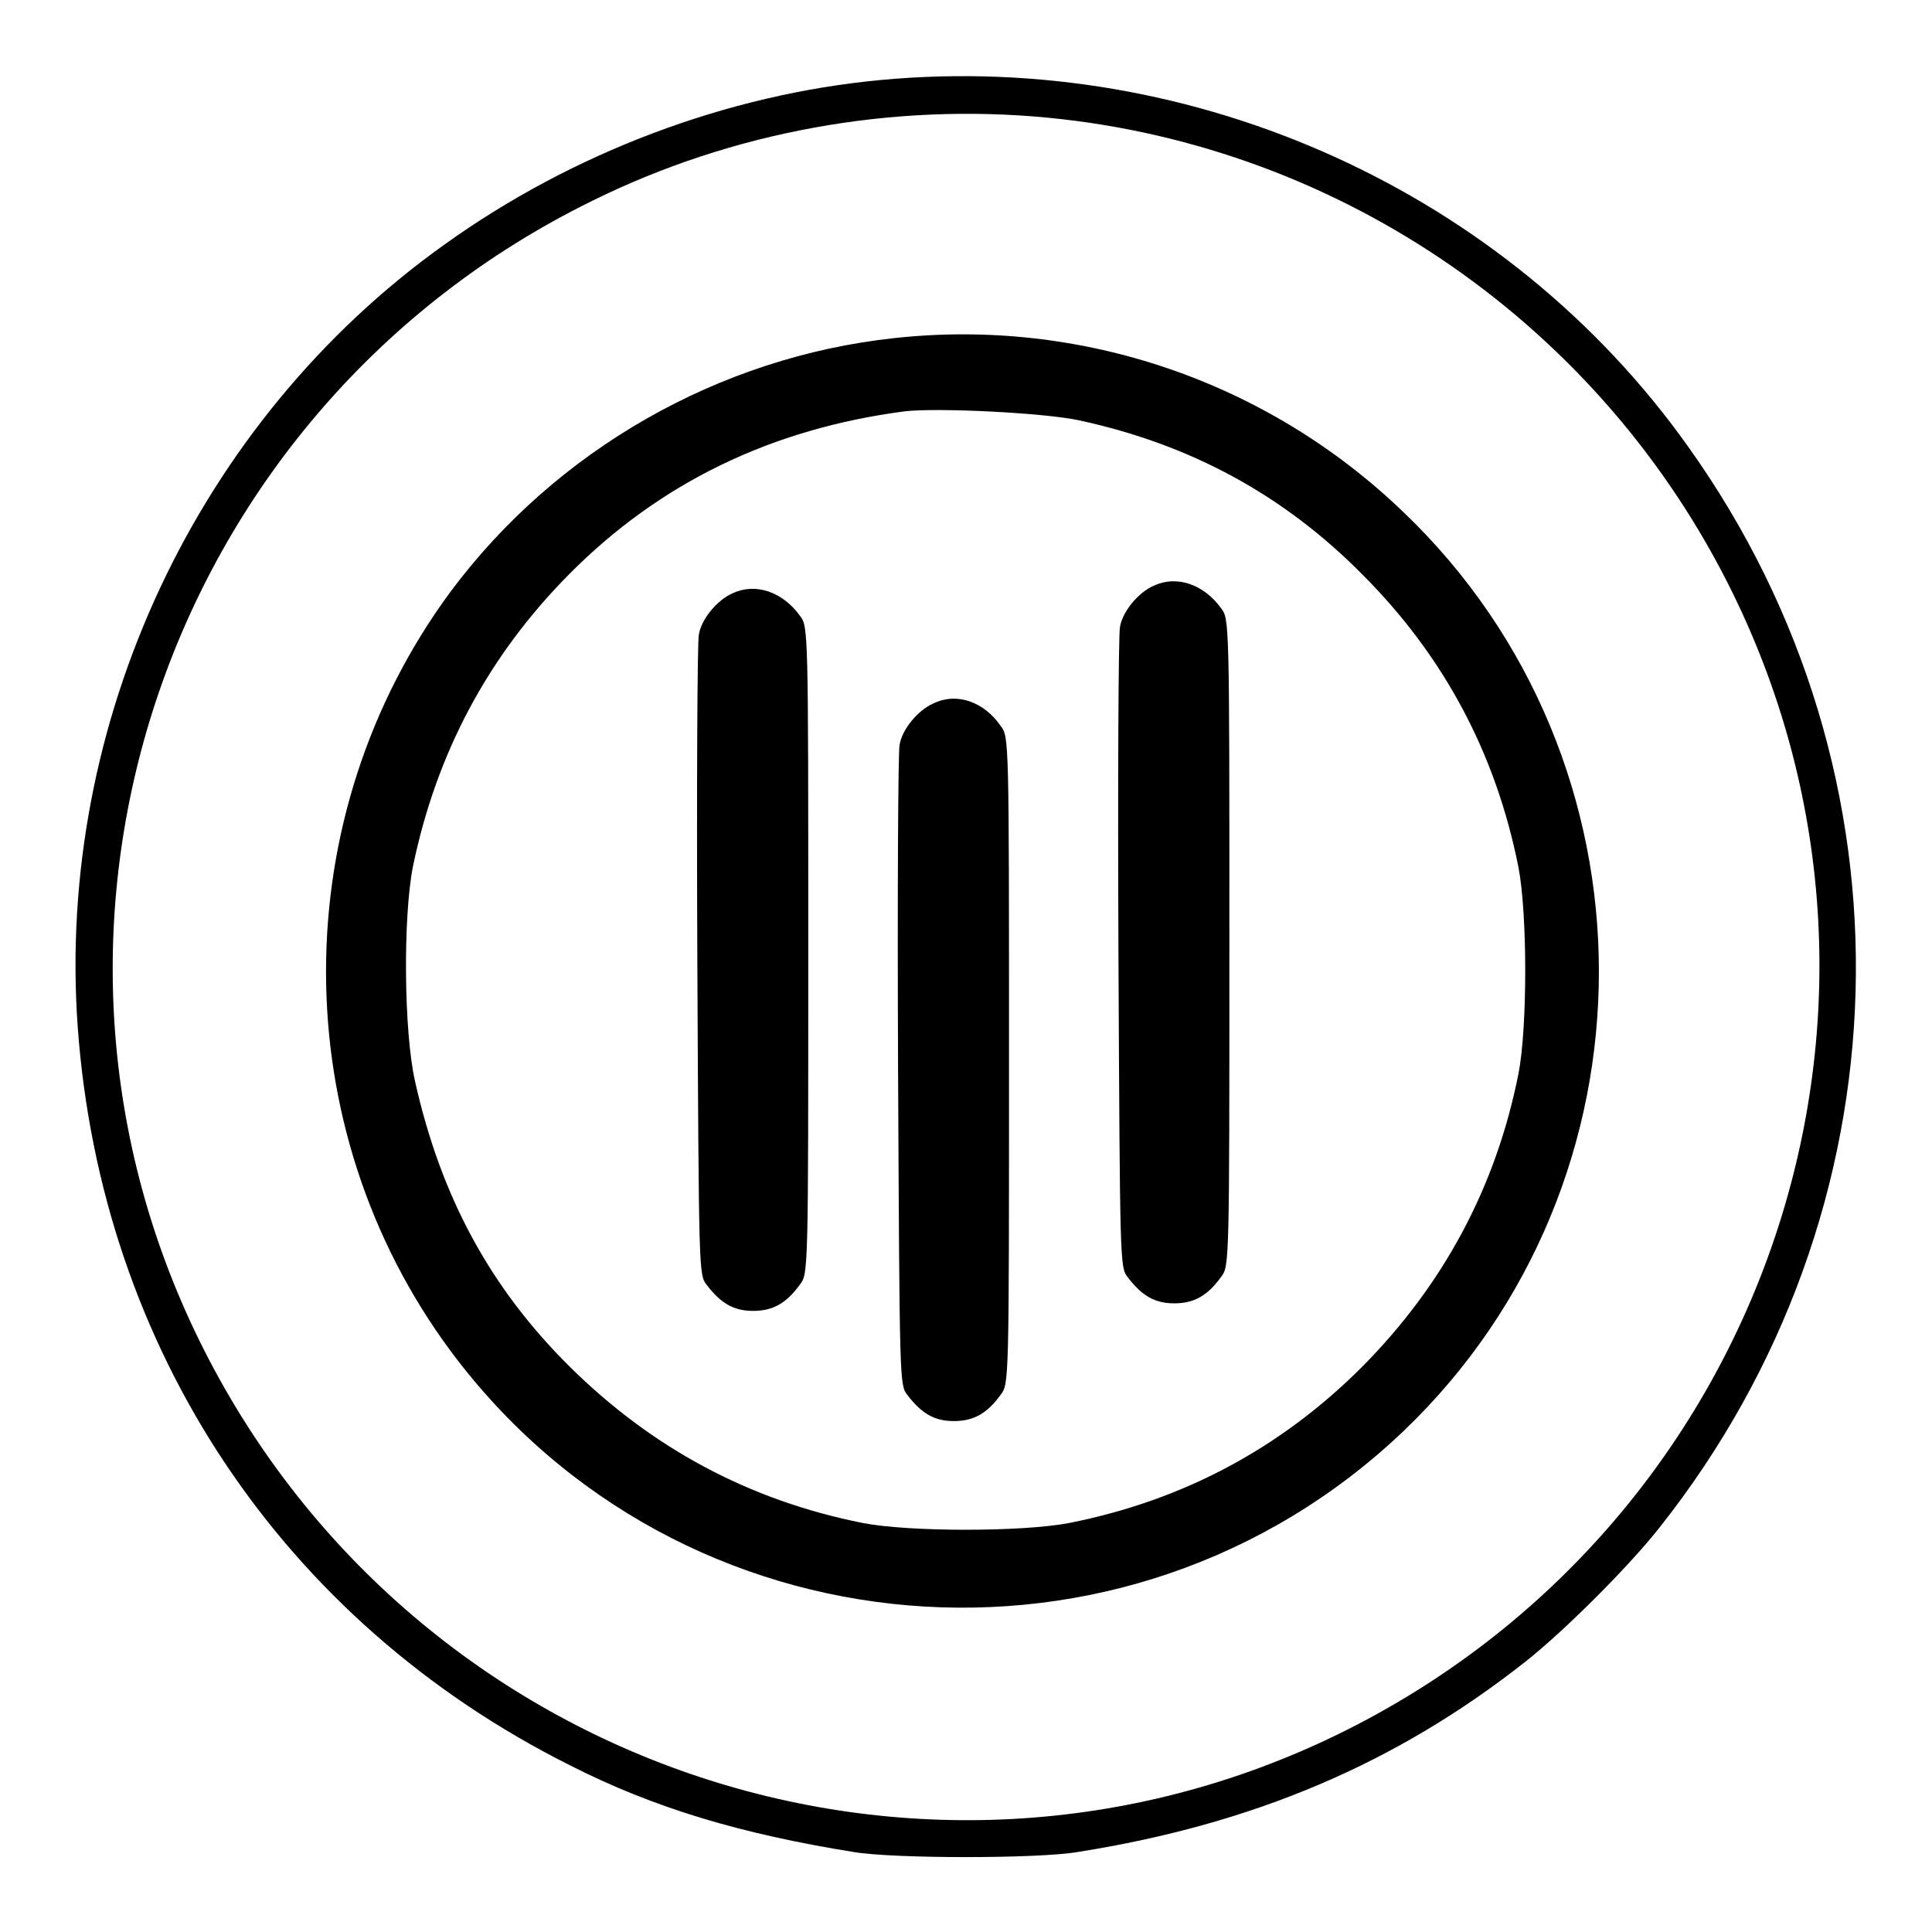
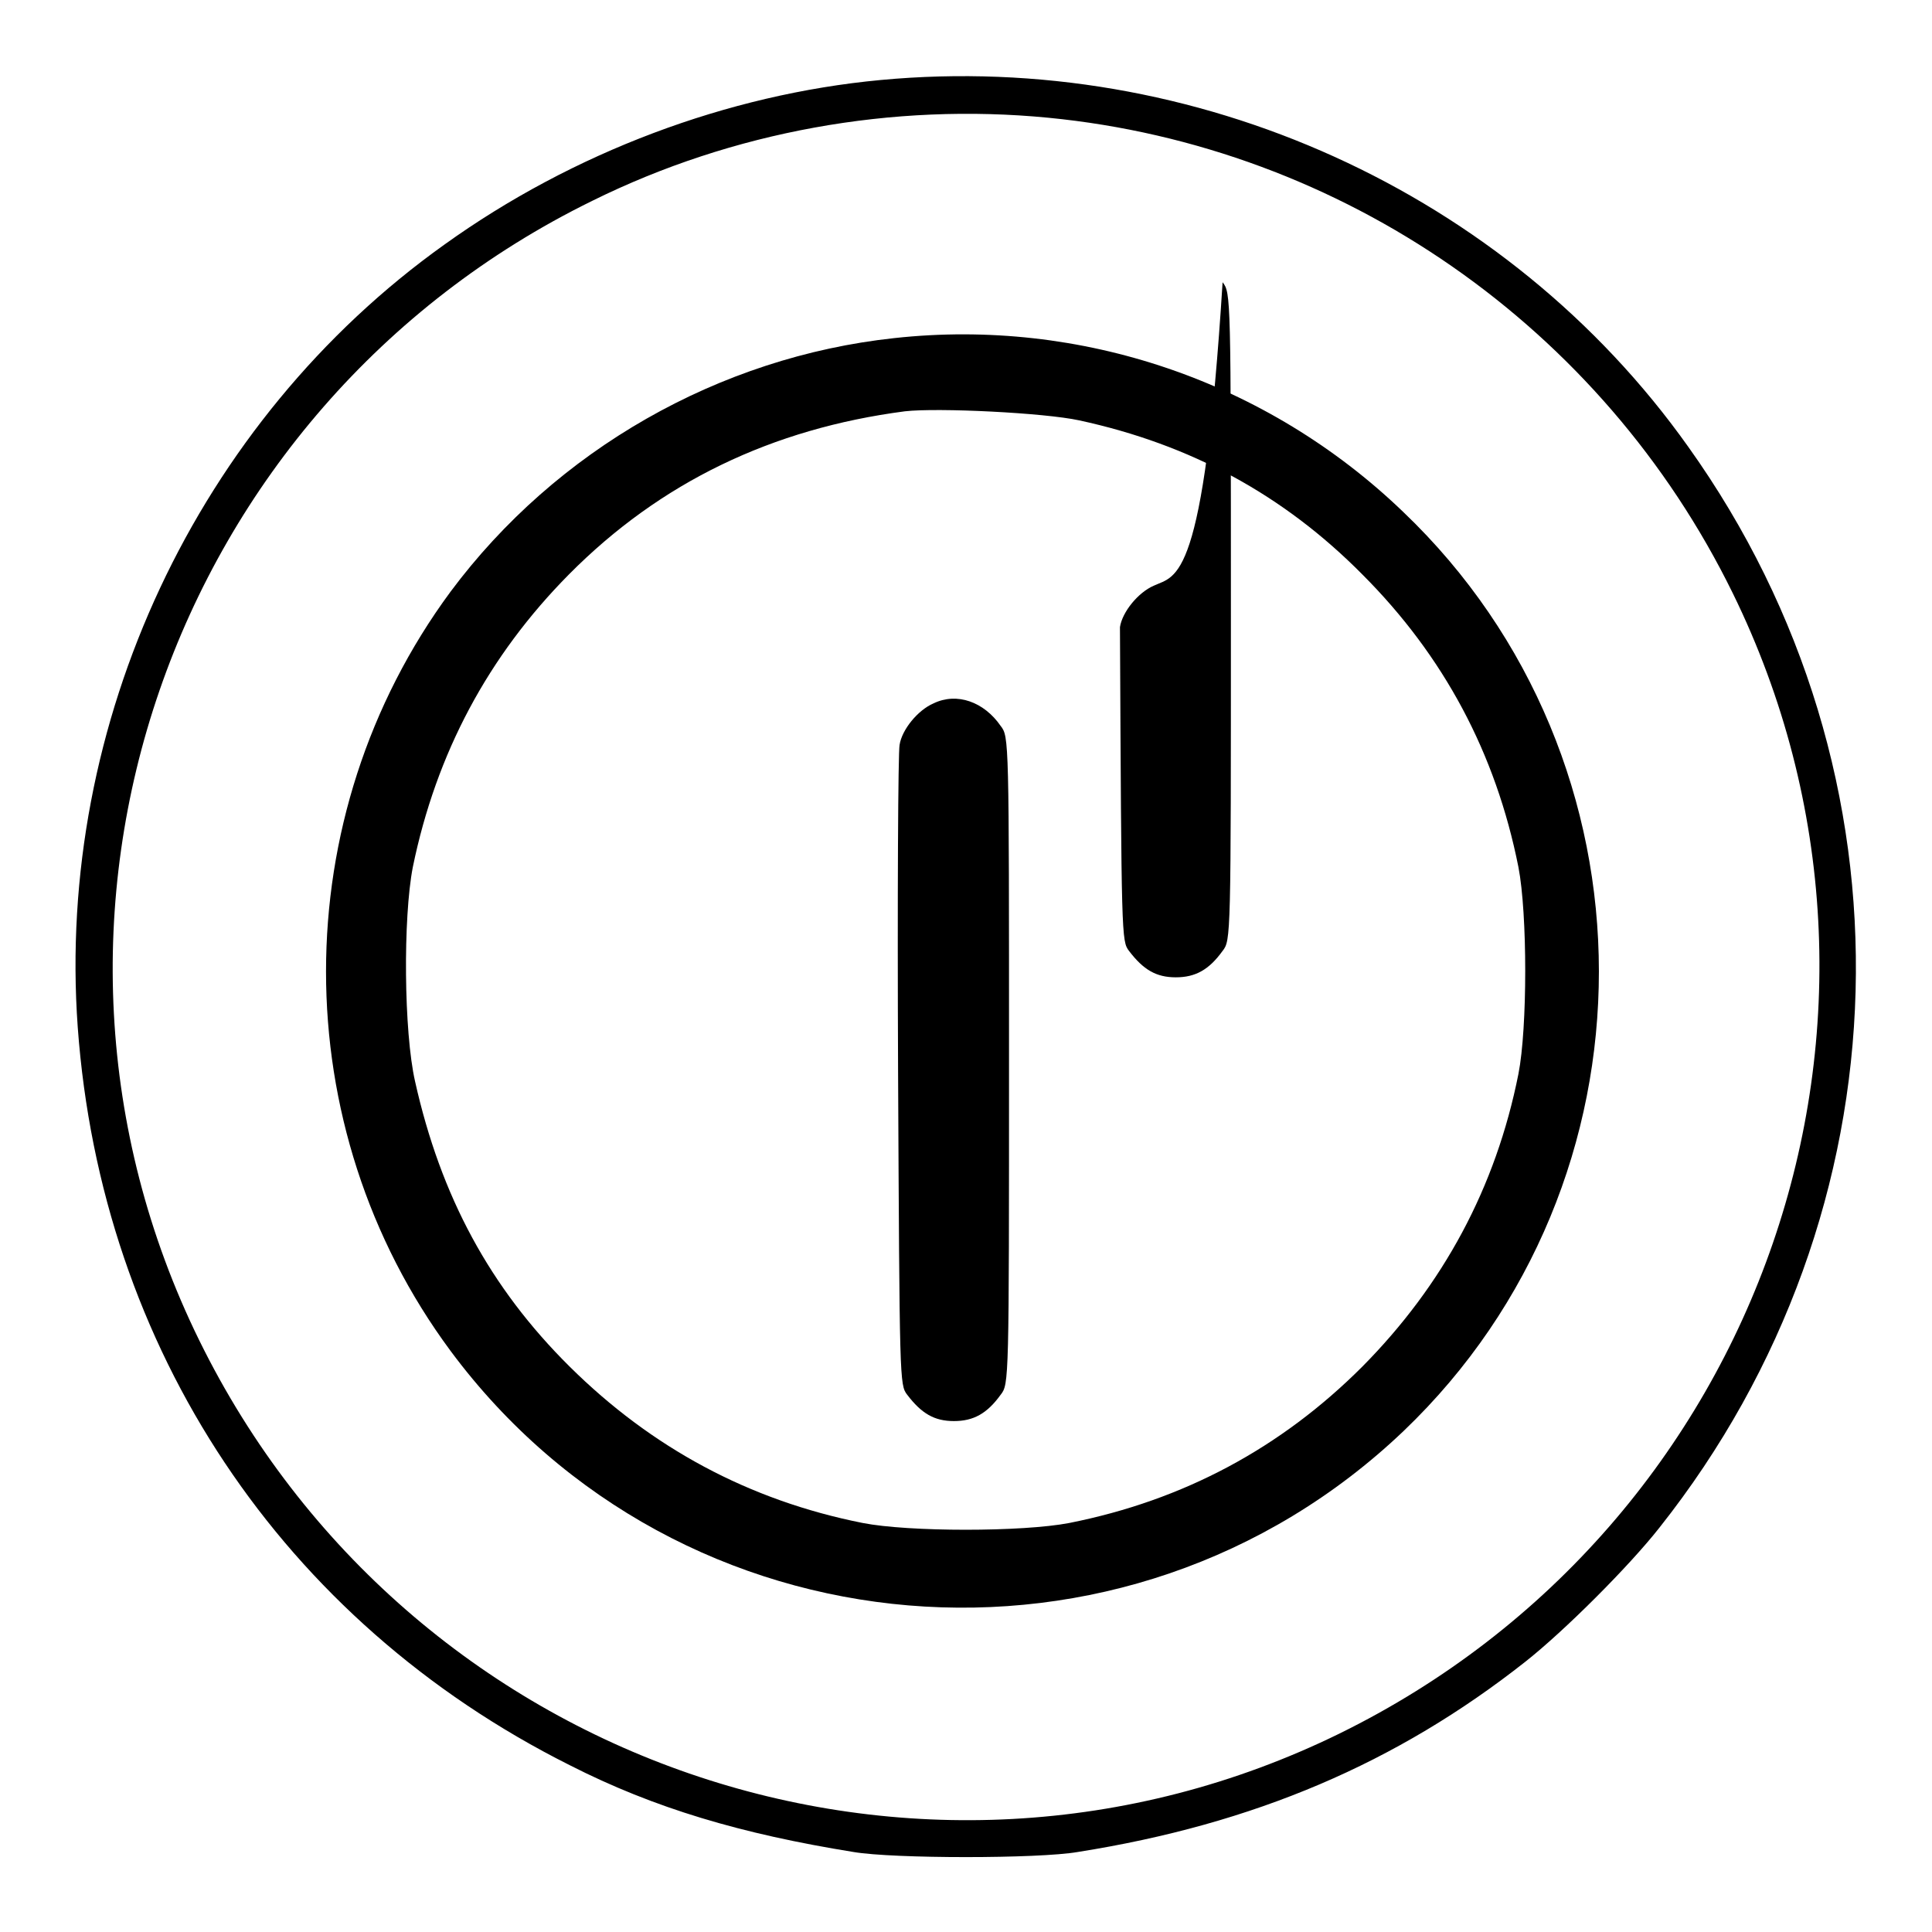
<svg xmlns="http://www.w3.org/2000/svg" version="1.1" x="0px" y="0px" viewBox="0 0 256 256" enable-background="new 0 0 256 256" xml:space="preserve">
  <g>
    <g>
      <g>
        <path fill="#000000" d="M116.7,10.6c-20.3,1.9-40.8,9.6-57.8,21.8C26.1,55.8,7.4,95.8,10.3,136.1c3.1,42.6,27.1,78.7,65.2,97.8c11.2,5.7,22.7,9.1,37.6,11.5c5.3,0.9,24.5,0.9,29.7,0c23.4-3.7,42.3-11.8,59.3-25.2c5.2-4.1,13.8-12.7,17.8-17.8c33.2-41.9,34.8-99.8,3.8-143.2C199.7,25.4,158.3,6.7,116.7,10.6z M138.9,15.6c39,3.8,73.4,27.7,90.7,63c27.4,55.9,4.1,123.5-52.1,151.1c-55.9,27.4-123.5,4.1-151.1-52.1C-1,121.8,22.4,54.1,78.5,26.6C97.1,17.4,118.3,13.6,138.9,15.6z" />
        <path fill="#000000" d="M118.5,44.8c-23.2,2.5-44.8,14.8-58.8,33.6c-22,29.8-22,70.9,0,100.6c30.2,40.7,89.5,45.7,126.3,10.6c34.5-33,34.5-88.8-0.1-121.8C167.9,50.5,143.2,42.1,118.5,44.8z M143,55.7c14.8,3.2,27.1,9.9,37.5,20.4c10.8,10.8,17.7,23.7,20.7,38.8c1.2,6.2,1.2,21.3,0,27.4c-3,15.1-10,28-20.7,38.8c-10.8,10.8-23.7,17.7-38.8,20.7c-6.2,1.2-21.3,1.2-27.4,0c-15.1-3-28-10-38.8-20.7c-10.6-10.5-17.1-22.6-20.5-37.8c-1.5-6.6-1.6-21.7-0.3-28.4c3.1-15.1,10-28,20.7-38.8c12.1-12.2,26.9-19.3,44.5-21.6C124.3,54,138.4,54.7,143,55.7z" />
-         <path fill="#000000" d="M152.9,77.6c-2.1,0.9-4.2,3.5-4.5,5.5c-0.2,0.9-0.3,20.3-0.2,43.2c0.2,41.1,0.2,41.6,1.2,42.9c1.9,2.5,3.6,3.5,6.2,3.5c2.6,0,4.4-1,6.2-3.5c1.1-1.4,1.1-1.8,1.1-44.3c0-42.5,0-42.9-1.1-44.3C159.5,77.4,155.9,76.2,152.9,77.6z" />
-         <path fill="#000000" d="M97.1,78.6c-2.1,0.9-4.2,3.5-4.5,5.5c-0.2,0.9-0.3,20.3-0.2,43.2c0.2,41.1,0.2,41.6,1.2,42.9c1.9,2.5,3.6,3.5,6.2,3.5c2.6,0,4.4-1,6.2-3.5c1.1-1.4,1.1-1.8,1.1-44.3s0-42.9-1.1-44.3C103.7,78.4,100.1,77.2,97.1,78.6z" />
+         <path fill="#000000" d="M152.9,77.6c-2.1,0.9-4.2,3.5-4.5,5.5c0.2,41.1,0.2,41.6,1.2,42.9c1.9,2.5,3.6,3.5,6.2,3.5c2.6,0,4.4-1,6.2-3.5c1.1-1.4,1.1-1.8,1.1-44.3c0-42.5,0-42.9-1.1-44.3C159.5,77.4,155.9,76.2,152.9,77.6z" />
        <path fill="#000000" d="M123.7,93.2c-2.1,0.9-4.2,3.5-4.5,5.5c-0.2,0.9-0.3,20.3-0.2,43.2c0.2,41.1,0.2,41.6,1.2,42.9c1.9,2.5,3.6,3.5,6.2,3.5c2.6,0,4.4-1,6.2-3.5c1.1-1.4,1.1-1.8,1.1-44.3c0-42.5,0-42.9-1.1-44.3C130.4,93,126.8,91.7,123.7,93.2z" />
      </g>
    </g>
  </g>
</svg>